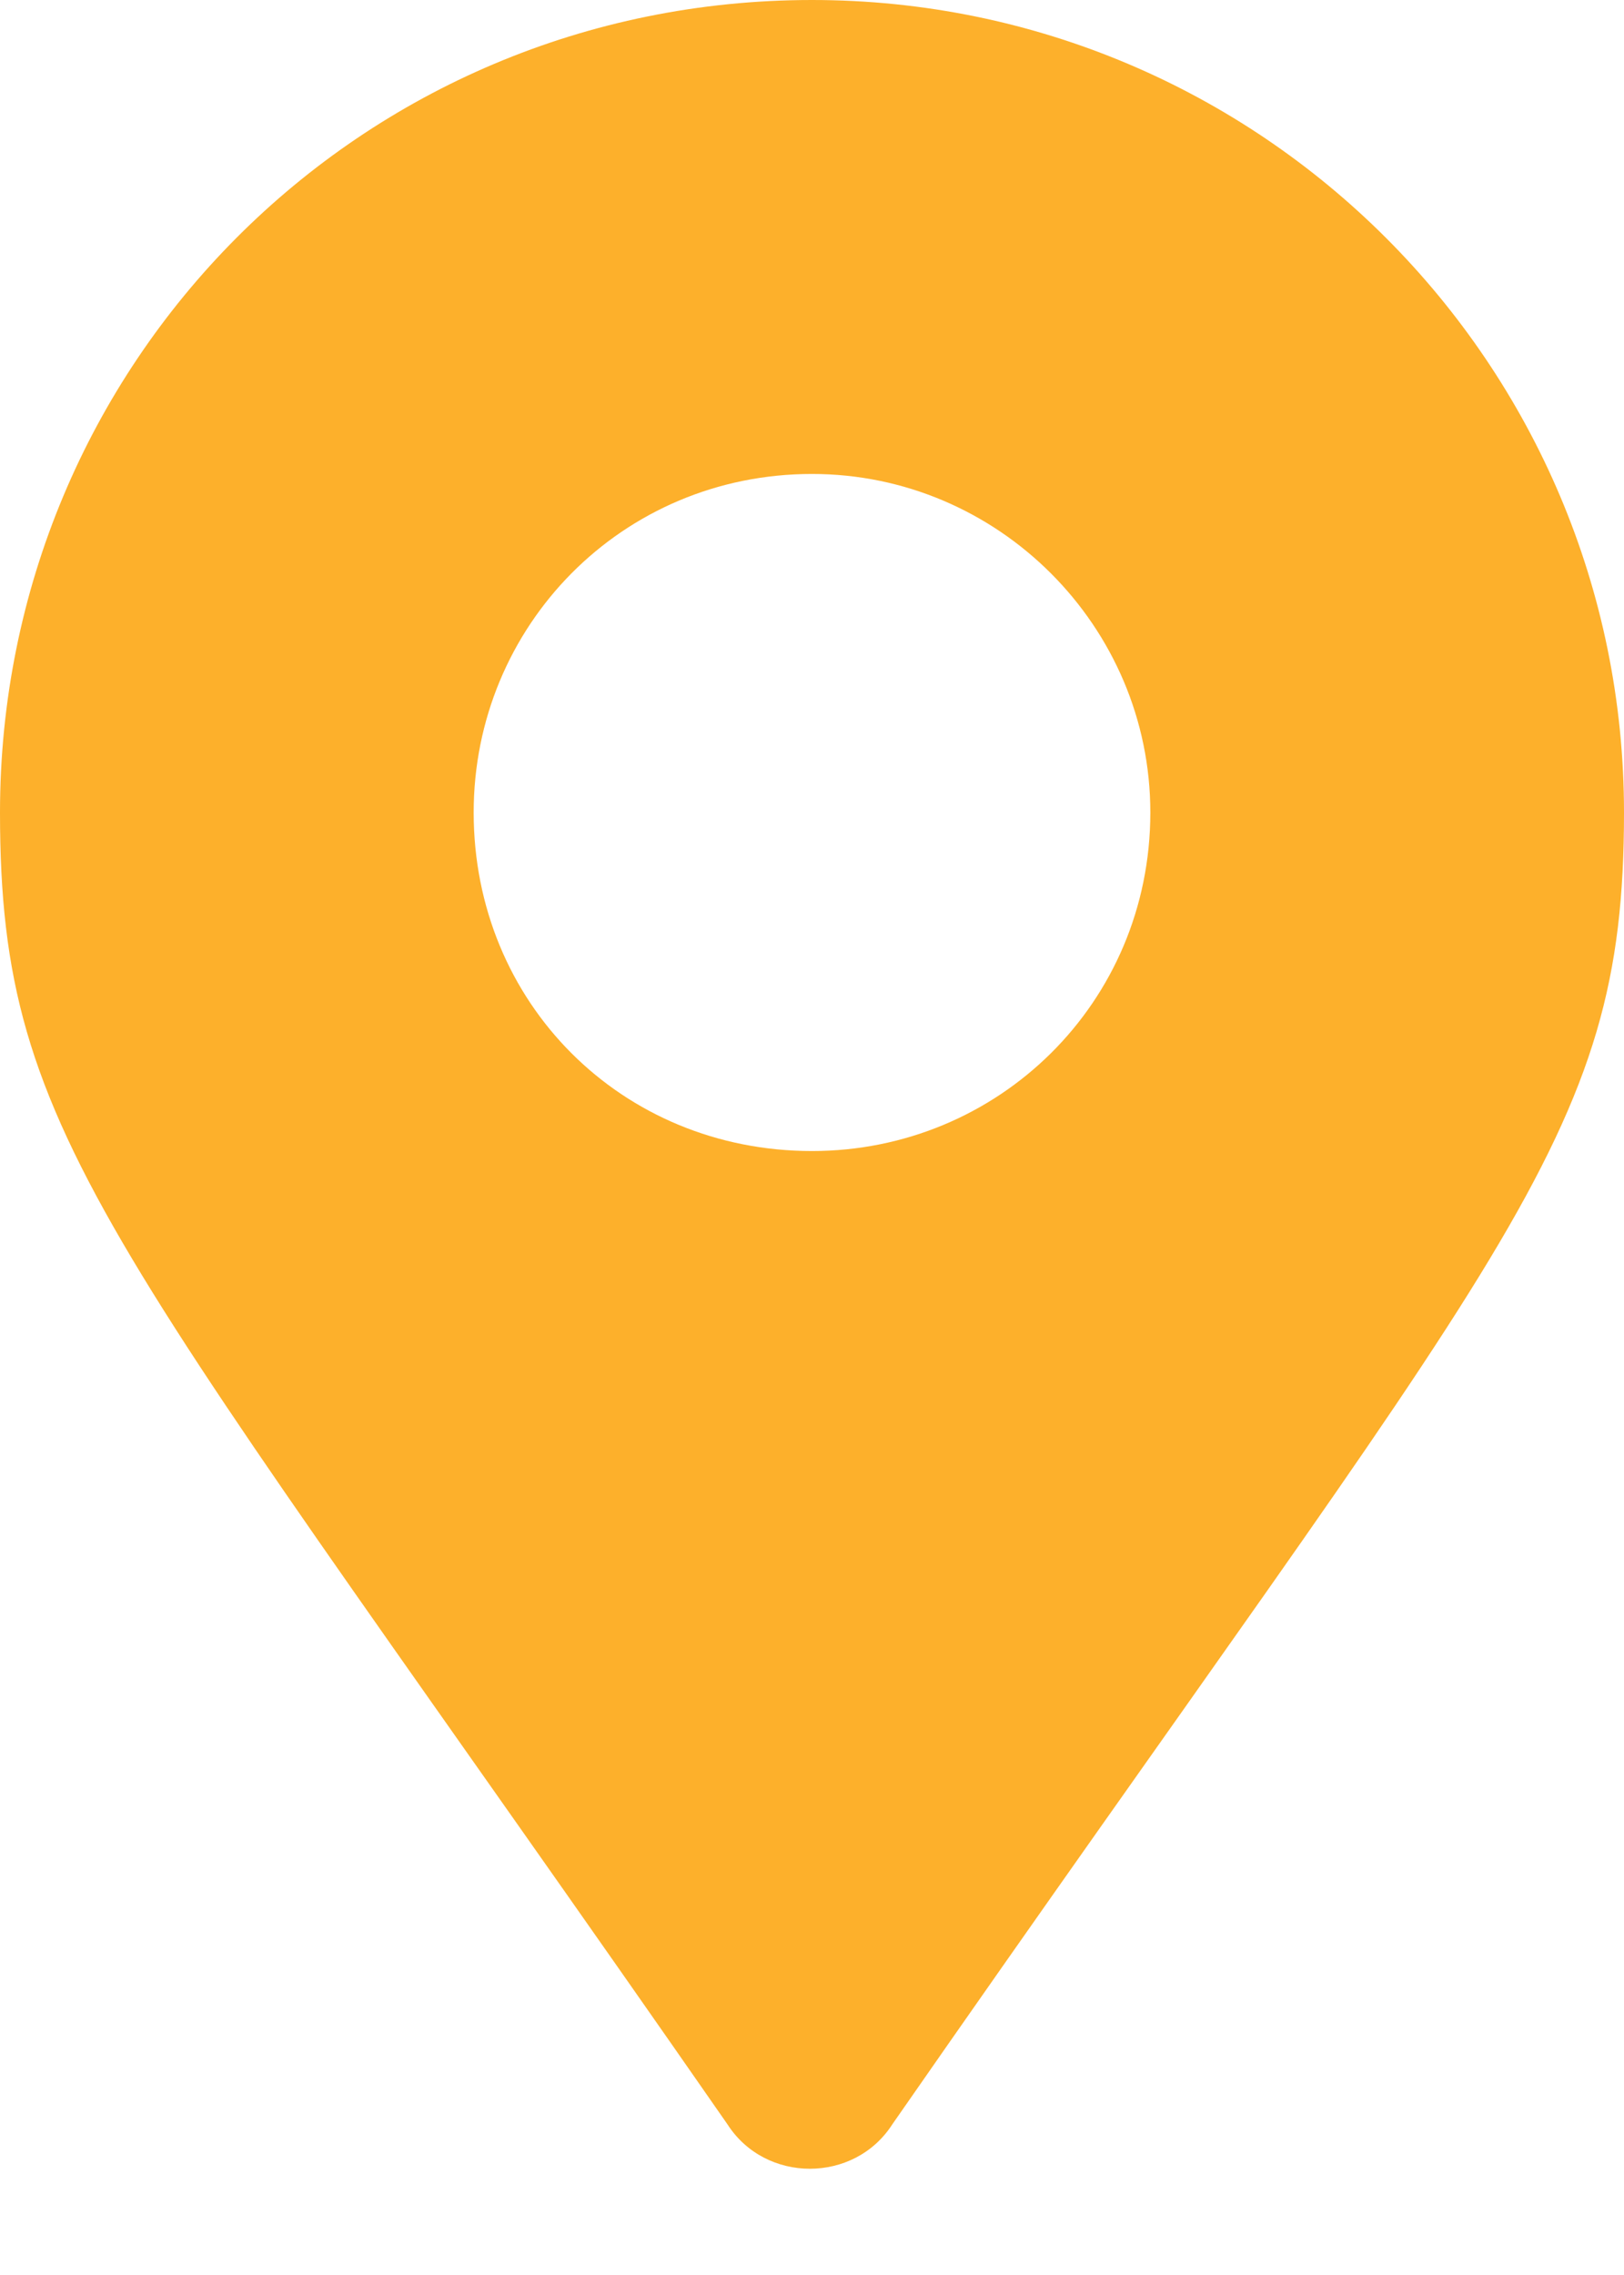
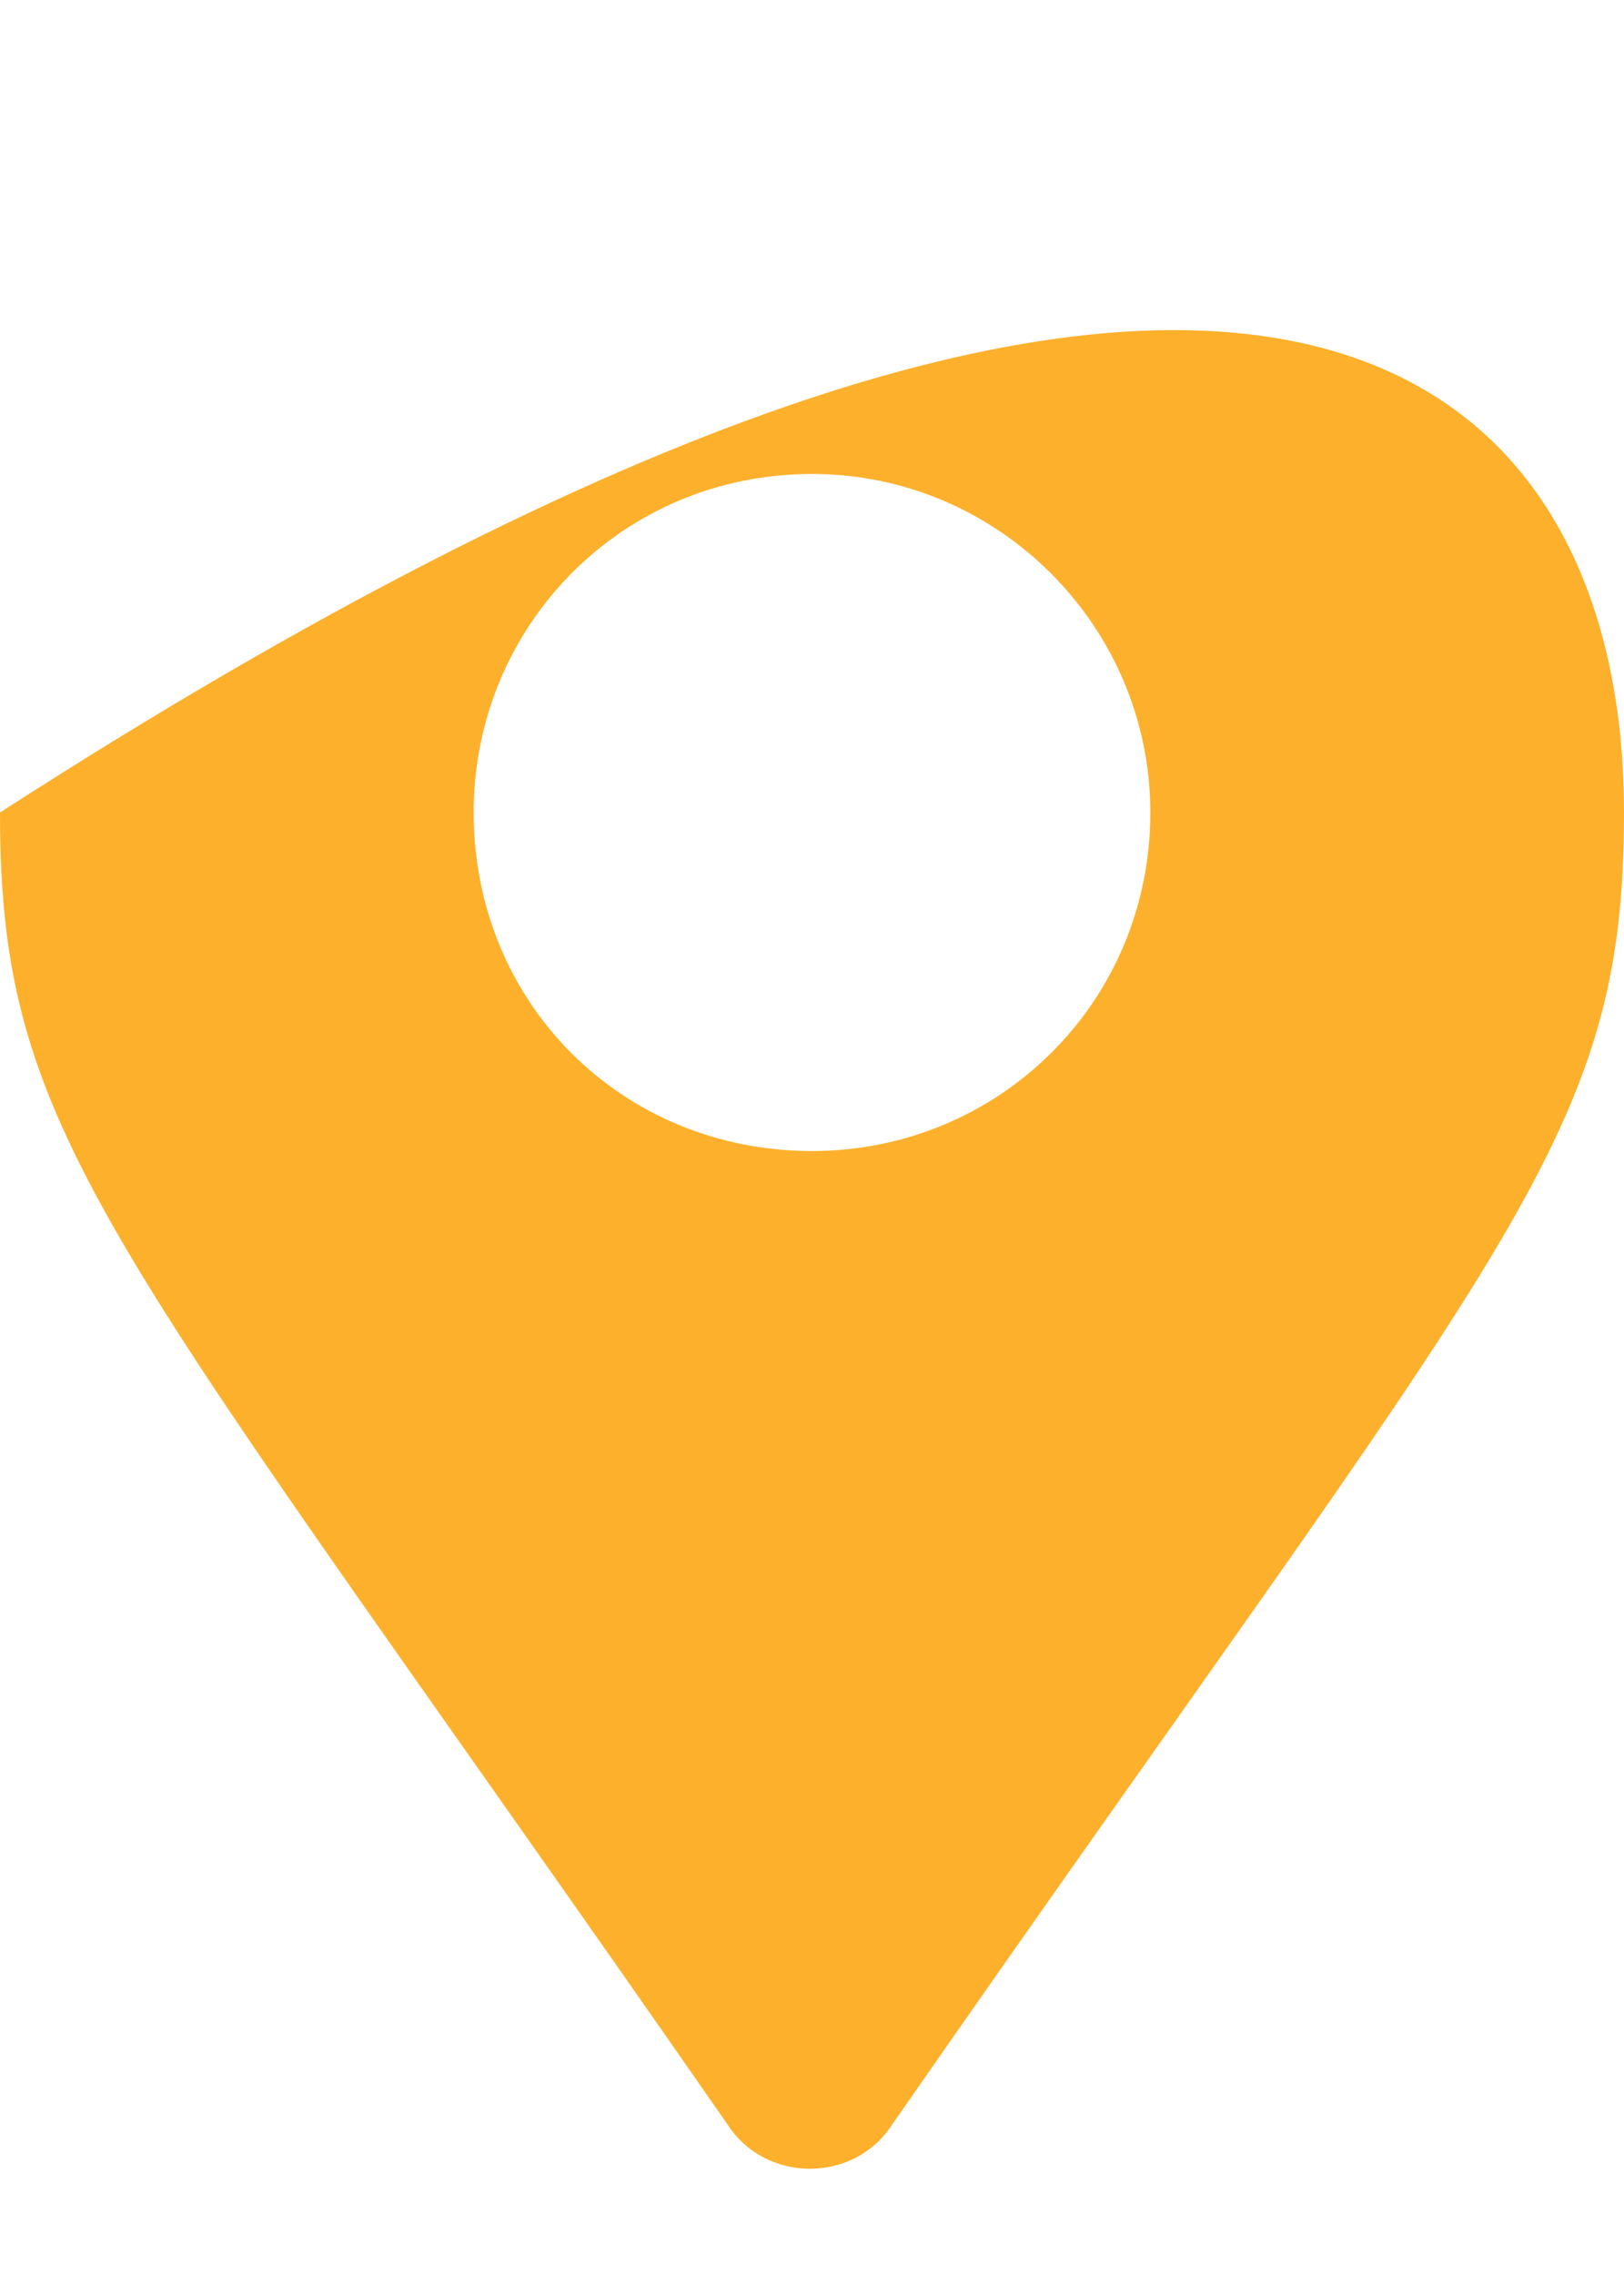
<svg xmlns="http://www.w3.org/2000/svg" width="15" height="21" viewBox="0 0 15 21" fill="none">
-   <path d="M6.719 19.609C1.016 11.406 0 10.547 0 7.5C0 3.359 3.32 0 7.5 0C11.641 0 15 3.359 15 7.5C15 10.547 13.945 11.406 8.242 19.609C7.891 20.156 7.07 20.156 6.719 19.609ZM7.5 10.625C9.219 10.625 10.625 9.258 10.625 7.5C10.625 5.781 9.219 4.375 7.5 4.375C5.742 4.375 4.375 5.781 4.375 7.5C4.375 9.258 5.742 10.625 7.5 10.625Z" fill="#FDB02B" />
+   <path d="M6.719 19.609C1.016 11.406 0 10.547 0 7.5C11.641 0 15 3.359 15 7.5C15 10.547 13.945 11.406 8.242 19.609C7.891 20.156 7.07 20.156 6.719 19.609ZM7.5 10.625C9.219 10.625 10.625 9.258 10.625 7.5C10.625 5.781 9.219 4.375 7.5 4.375C5.742 4.375 4.375 5.781 4.375 7.5C4.375 9.258 5.742 10.625 7.5 10.625Z" fill="#FDB02B" />
</svg>